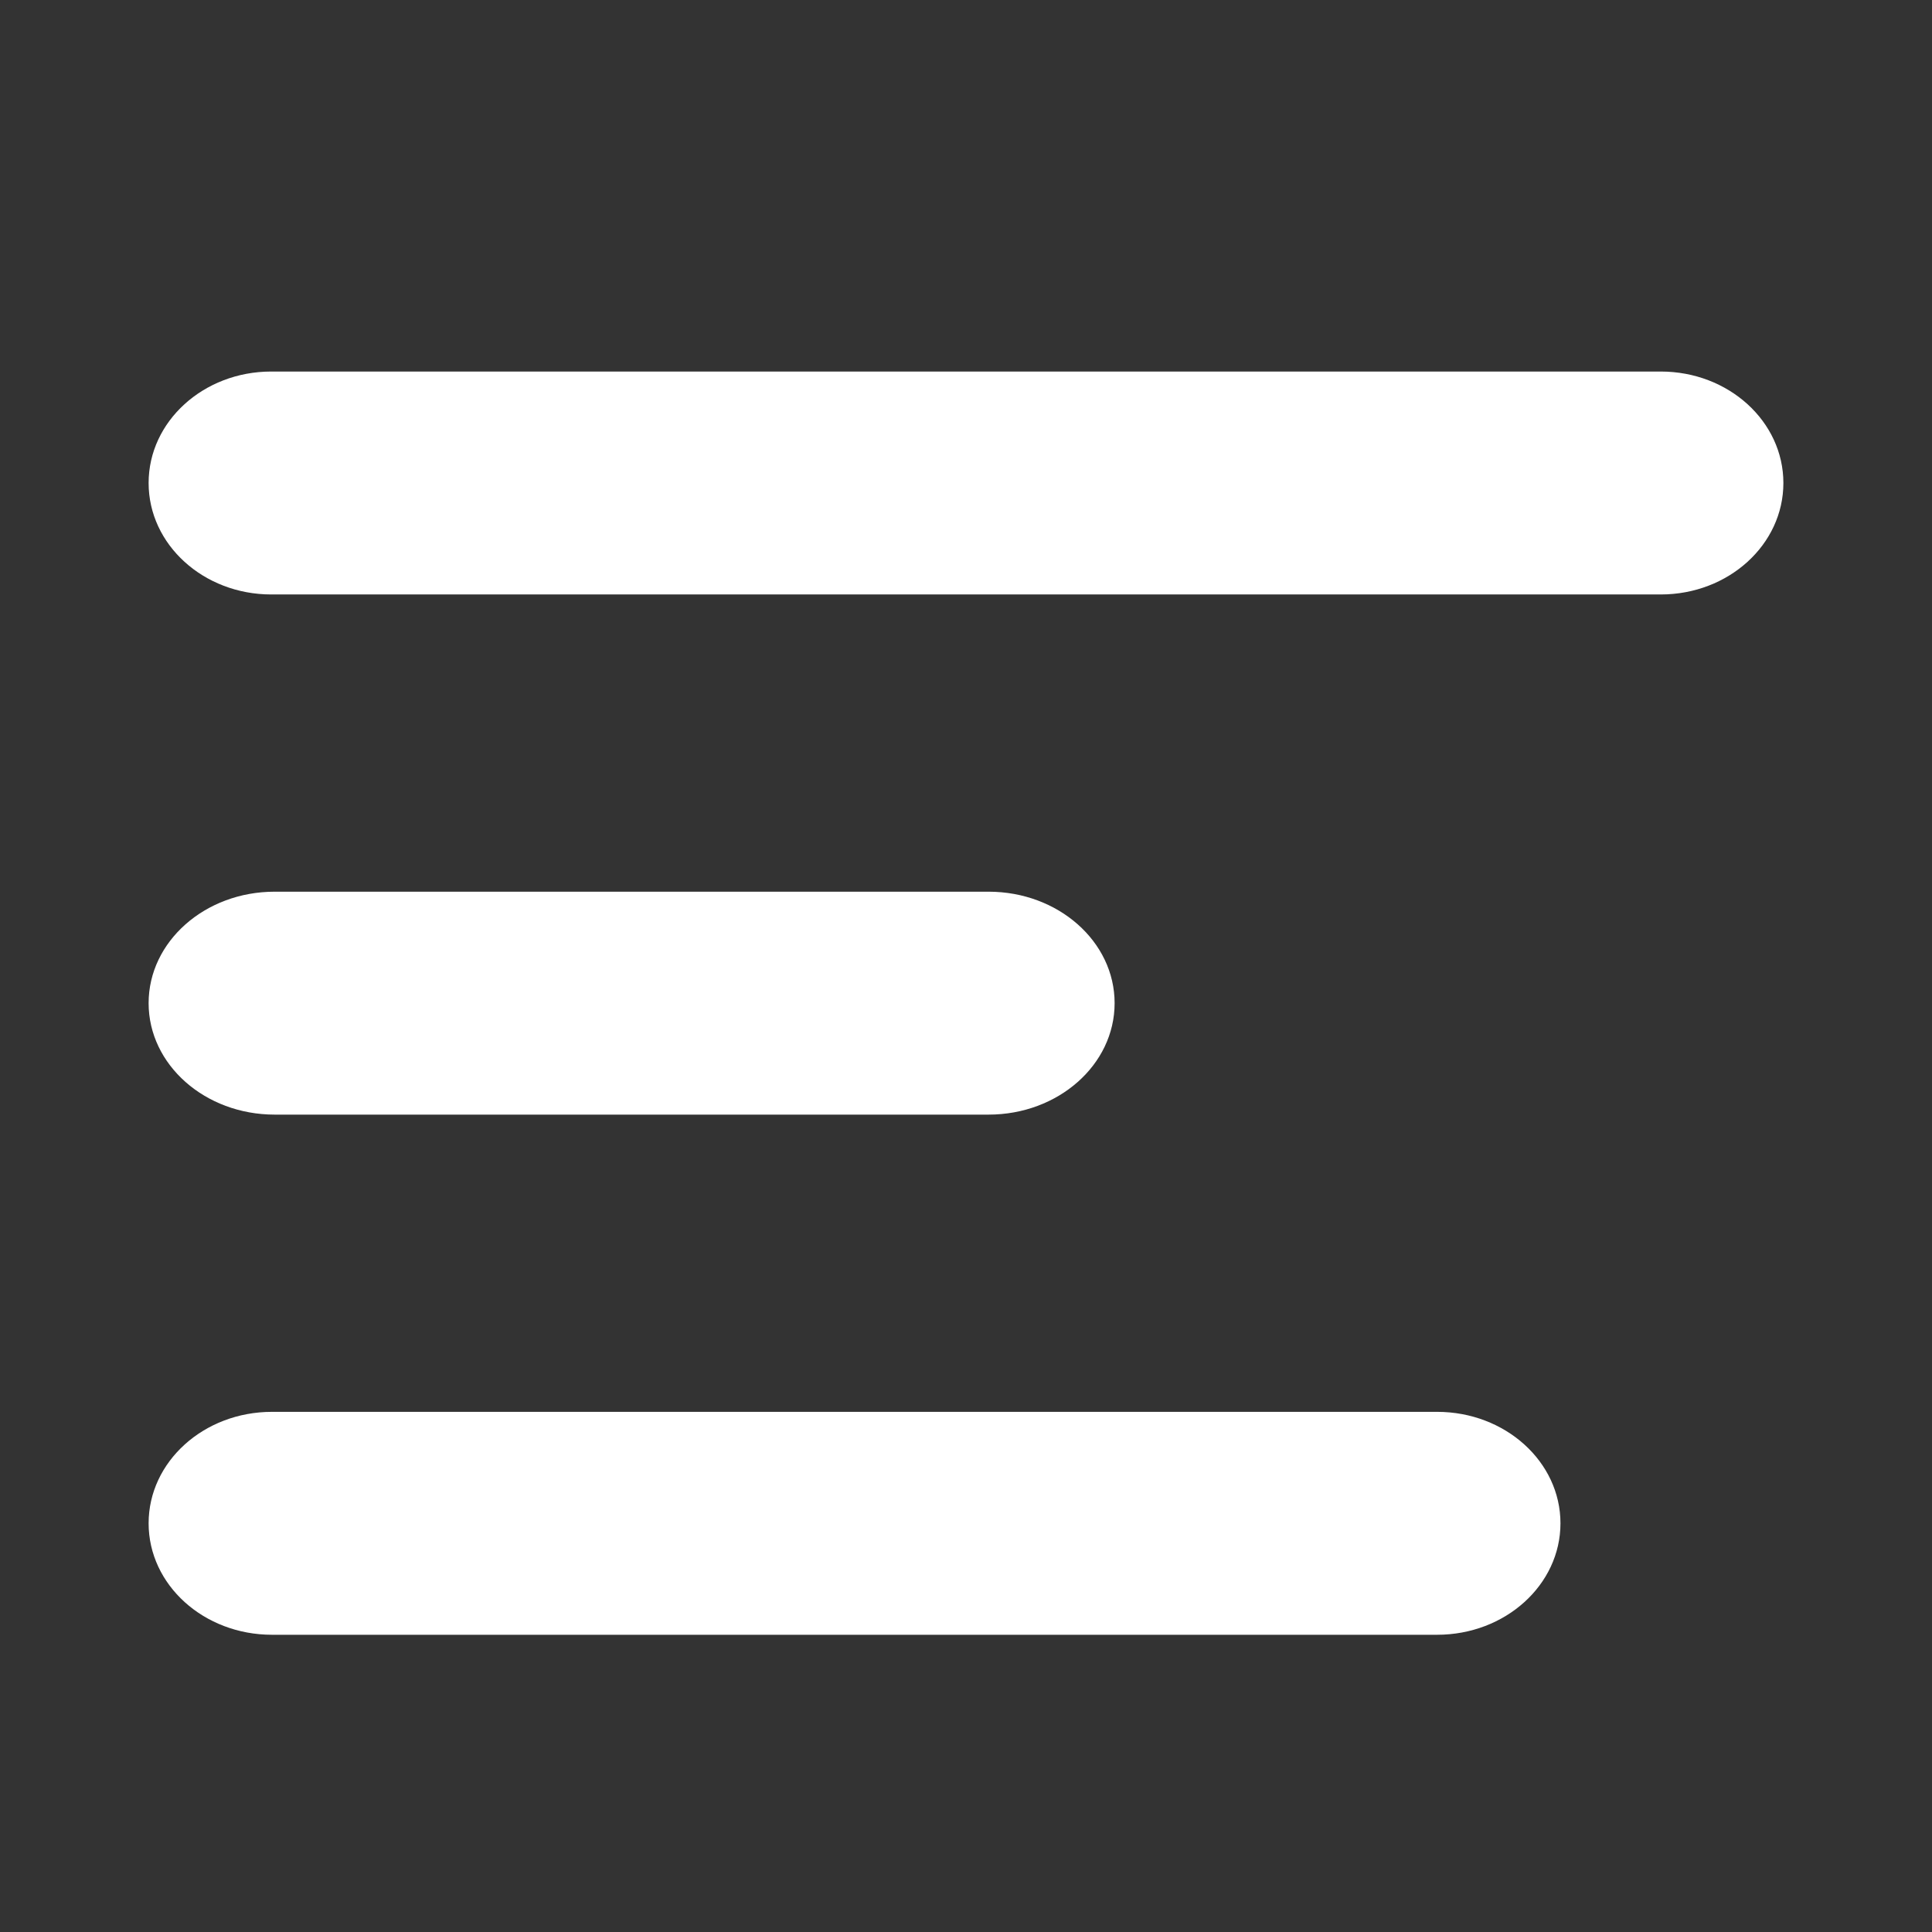
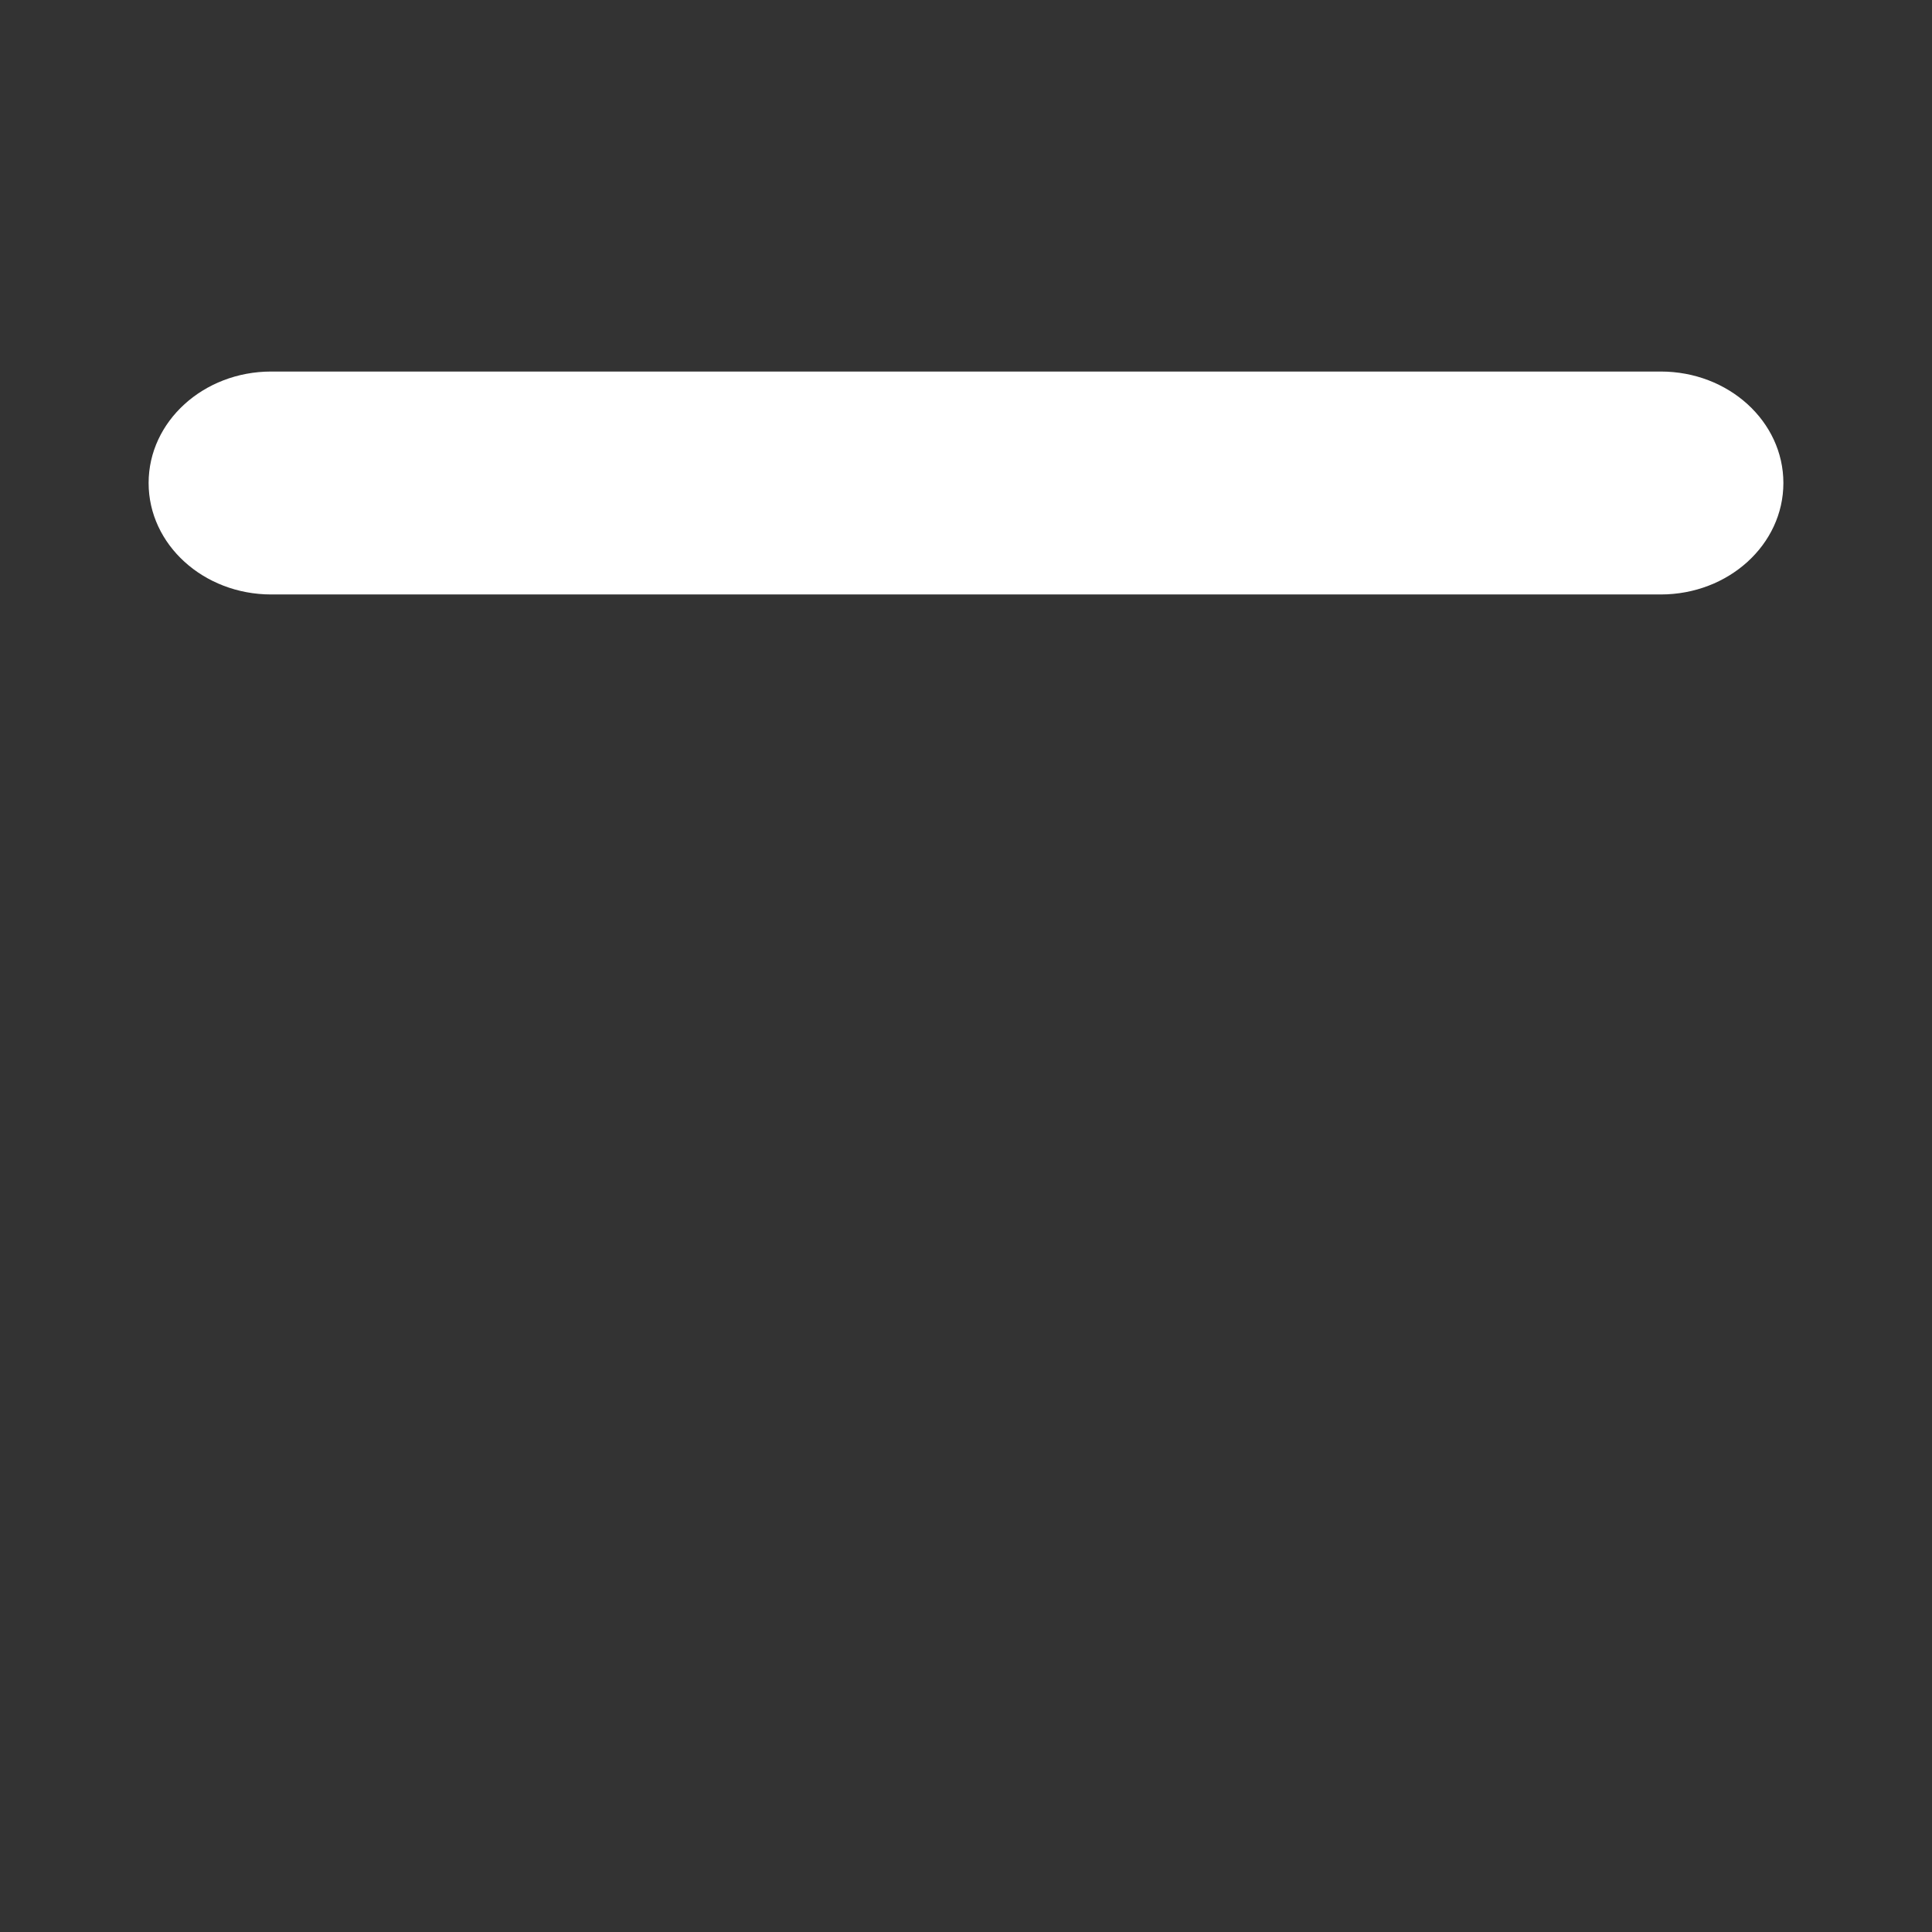
<svg xmlns="http://www.w3.org/2000/svg" width="26" height="26" viewBox="0 0 26 26" fill="none">
  <rect x="0" y="0" width="26" height="26" fill="#333333" stroke="none" />
  <path d="M22.35 5H3.65C2.739 5 2 5.671 2 6.5C2 7.329 2.739 8 3.65 8H22.35C23.262 8 24 7.329 24 6.5C24 5.671 23.262 5 22.35 5Z" fill="white" />
-   <path d="M19.34 19H3.66C2.743 19 2 19.671 2 20.5C2 21.329 2.743 22 3.66 22H19.34C20.257 22 21 21.329 21 20.5C21 19.671 20.257 19 19.34 19Z" fill="white" />
-   <path d="M13.304 12H3.696C2.759 12 2 12.671 2 13.5C2 14.329 2.759 15 3.696 15H13.304C14.241 15 15 14.329 15 13.5C15 12.671 14.241 12 13.304 12Z" fill="white" />
</svg>